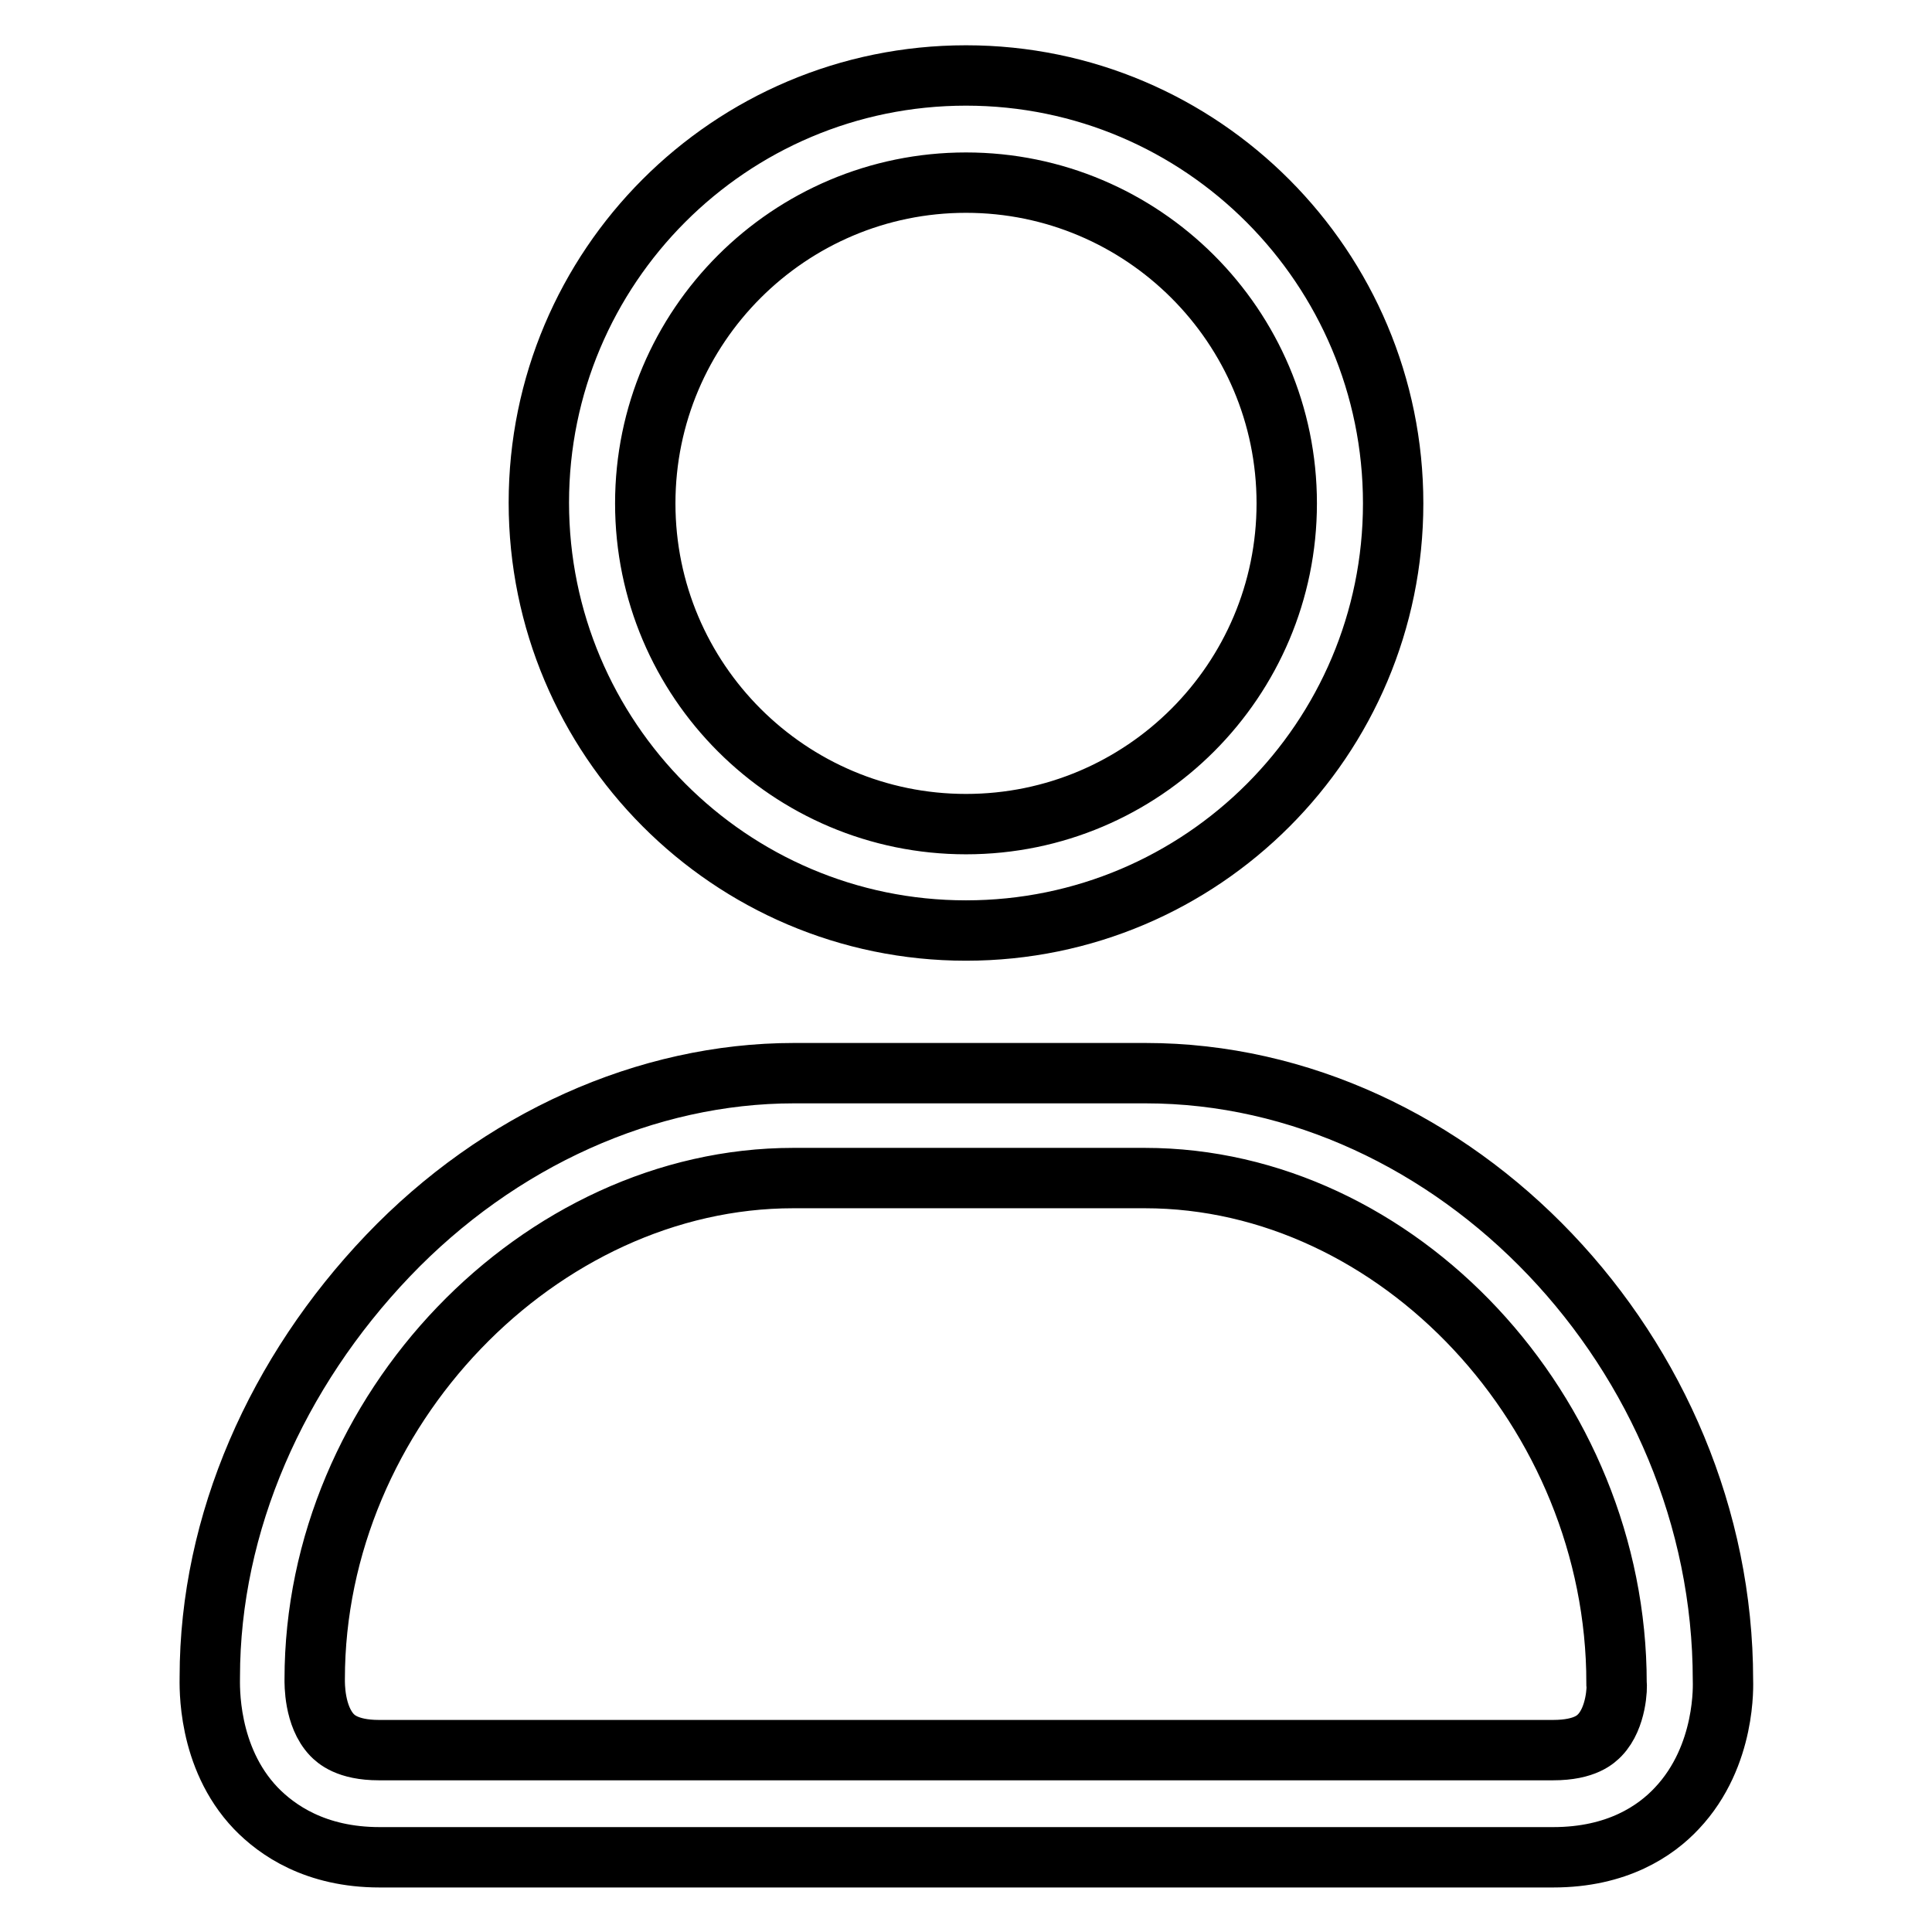
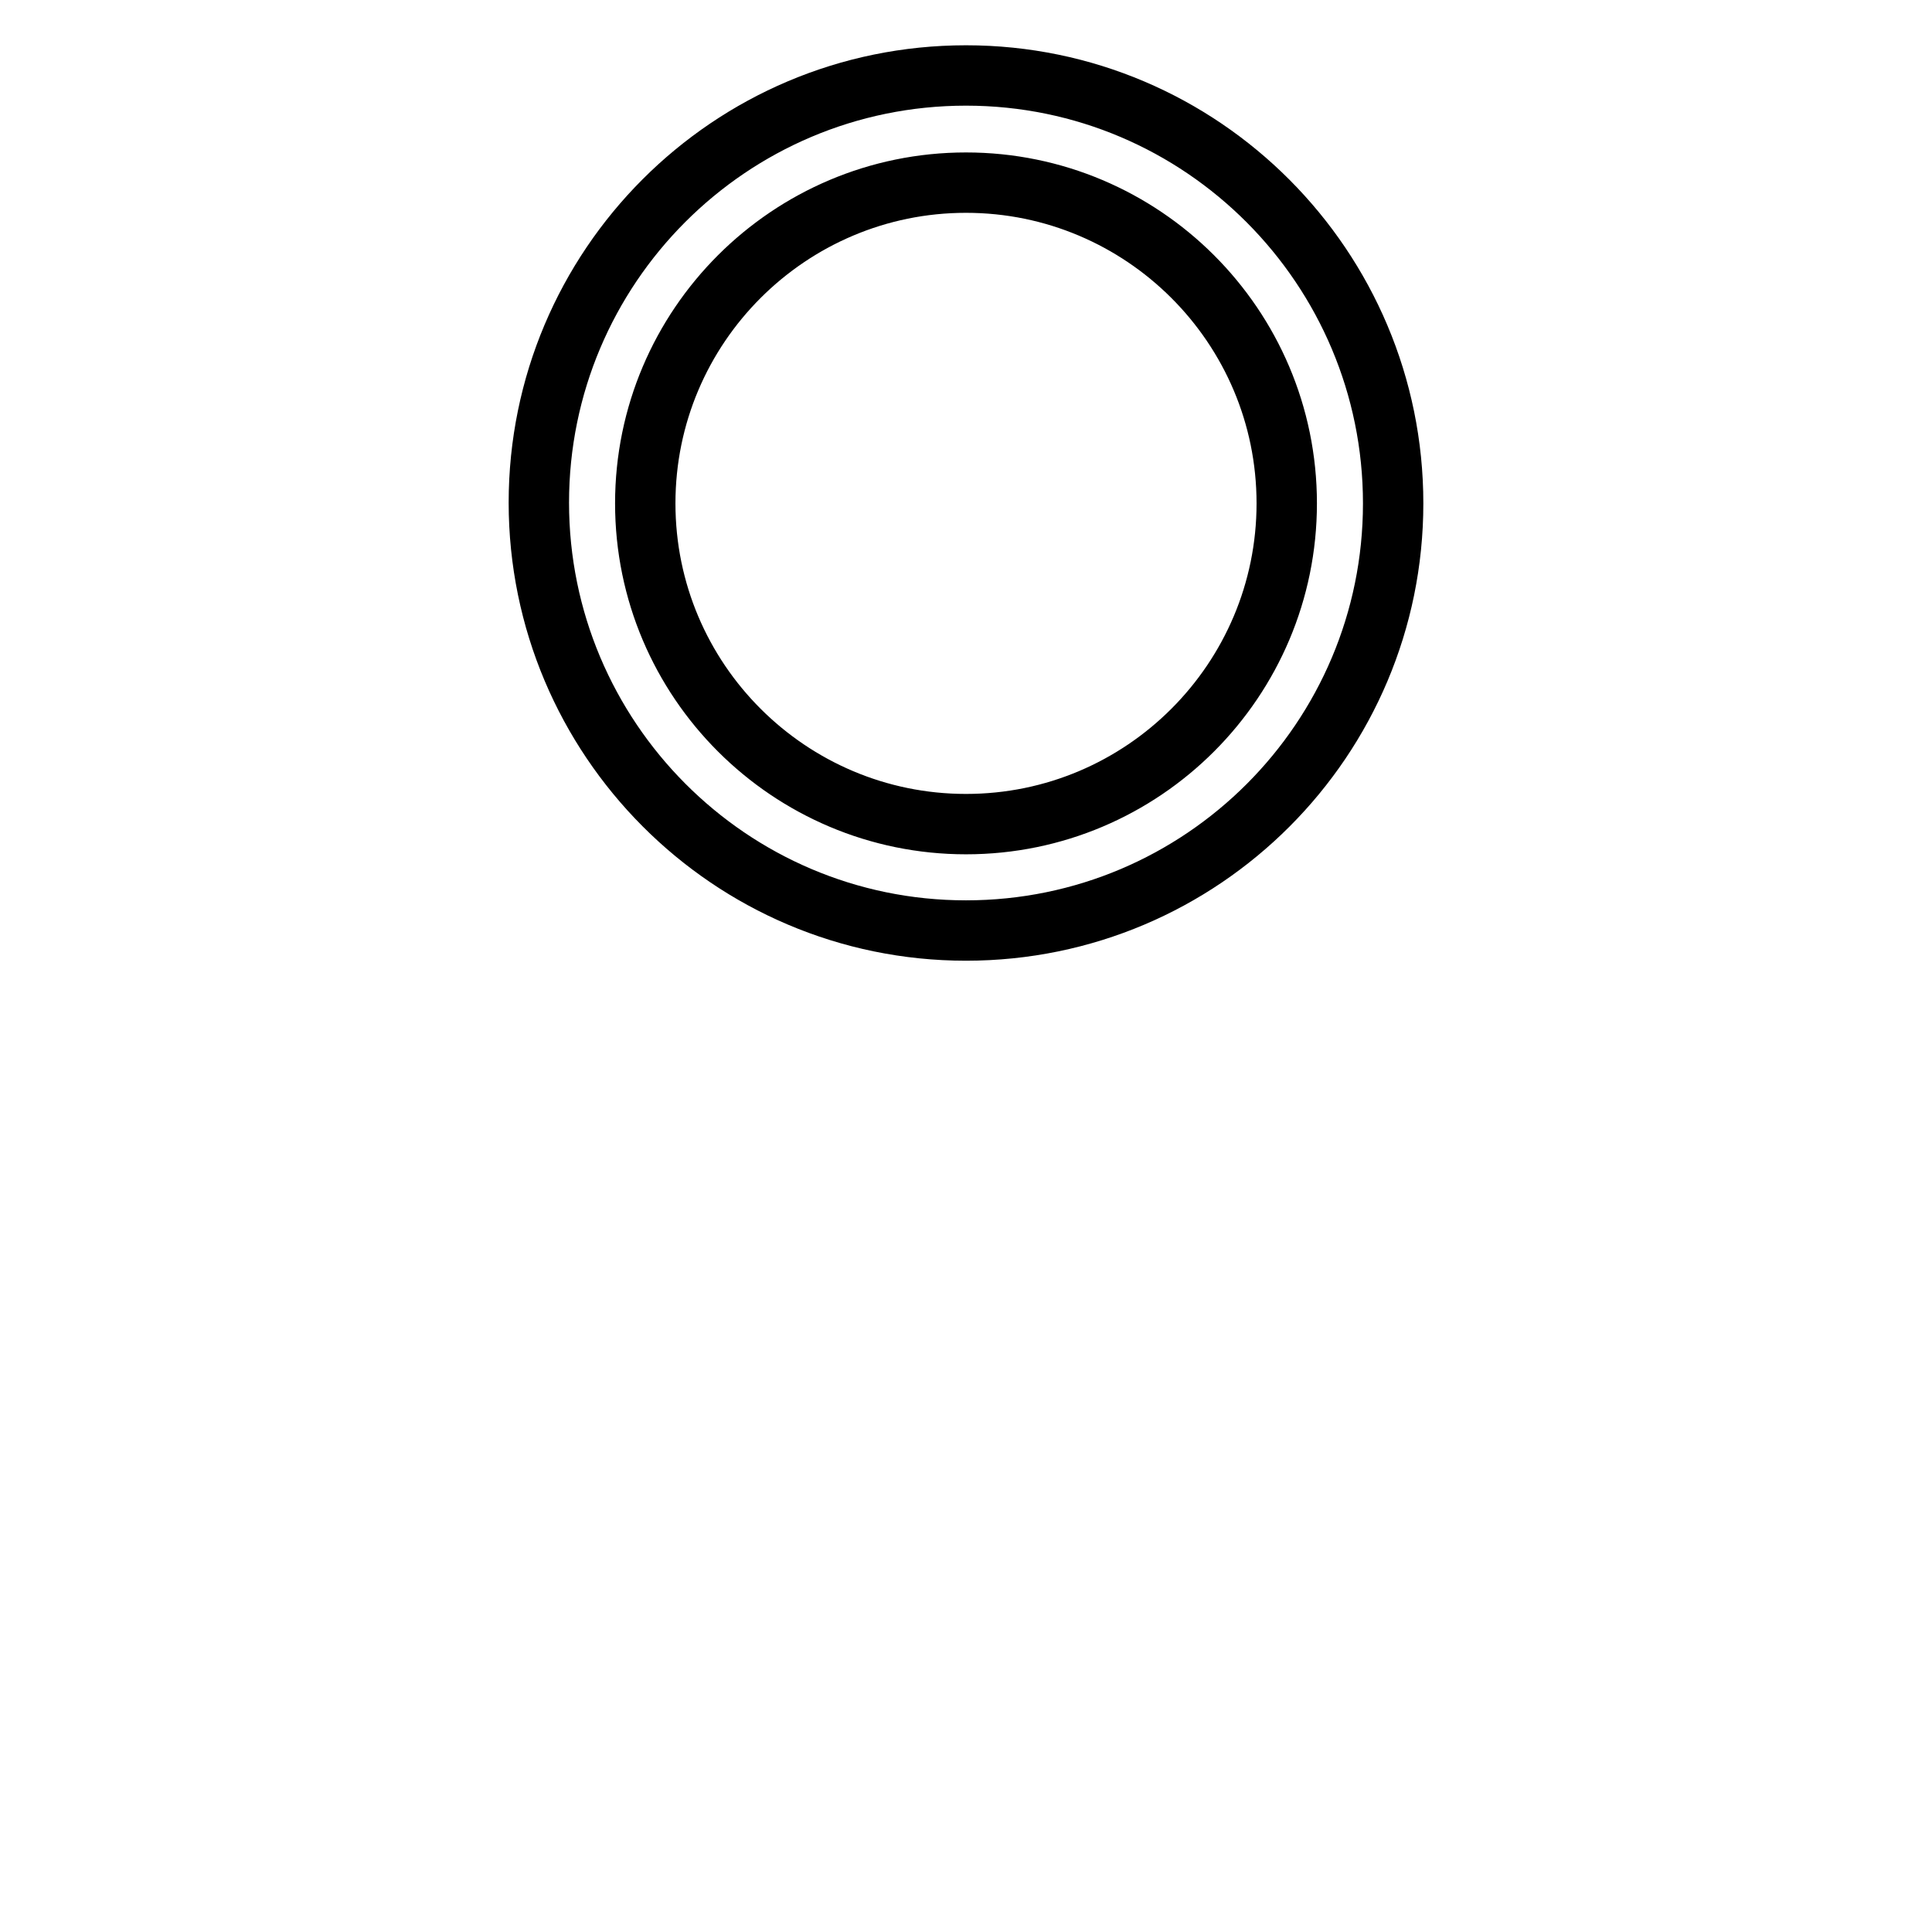
<svg xmlns="http://www.w3.org/2000/svg" version="1.1" x="0px" y="0px" viewBox="0 0 256 256" enable-background="new 0 0 256 256" xml:space="preserve">
  <g>
    <g>
-       <path stroke-width="8" fill-opacity="0" stroke="#000000" d="M228.3,222.6c0-43.1-35.5-80.4-76.5-80.4h-46.6c-19.5,0-39.1,8.8-53.8,24.2c-14.7,15.4-23.6,35.4-23.6,55.8c0,1.1-0.4,10.6,6.1,17.4c2.8,2.9,7.9,6.5,16.4,6.5h155.5c8.5,0,13.6-3.5,16.4-6.5C228.8,232.6,228.3,223,228.3,222.6z M212,229.9c-0.5,0.5-1.9,2-6.2,2H50.2c-4.2,0-5.7-1.5-6.2-2c-2.4-2.5-2.3-6.9-2.3-7.4c0-35.6,29.9-66.4,63.4-66.4h46.6c33.5,0,62.5,31,62.5,66.9C214.3,223.5,214.2,227.6,212,229.9z" />
      <path stroke-width="8" fill-opacity="0" stroke="#000000" d="M128,123.3c31.3,0,56.6-25.4,56.6-56.6S159.3,10,128,10S71.4,35.4,71.4,66.6S96.7,123.3,128,123.3z M128,24.2c23.4,0,42.5,19,42.5,42.5c0,23.4-19,42.5-42.5,42.5c-23.4,0-42.5-19-42.5-42.5C85.5,43.2,104.6,24.2,128,24.2z" />
    </g>
  </g>
</svg>